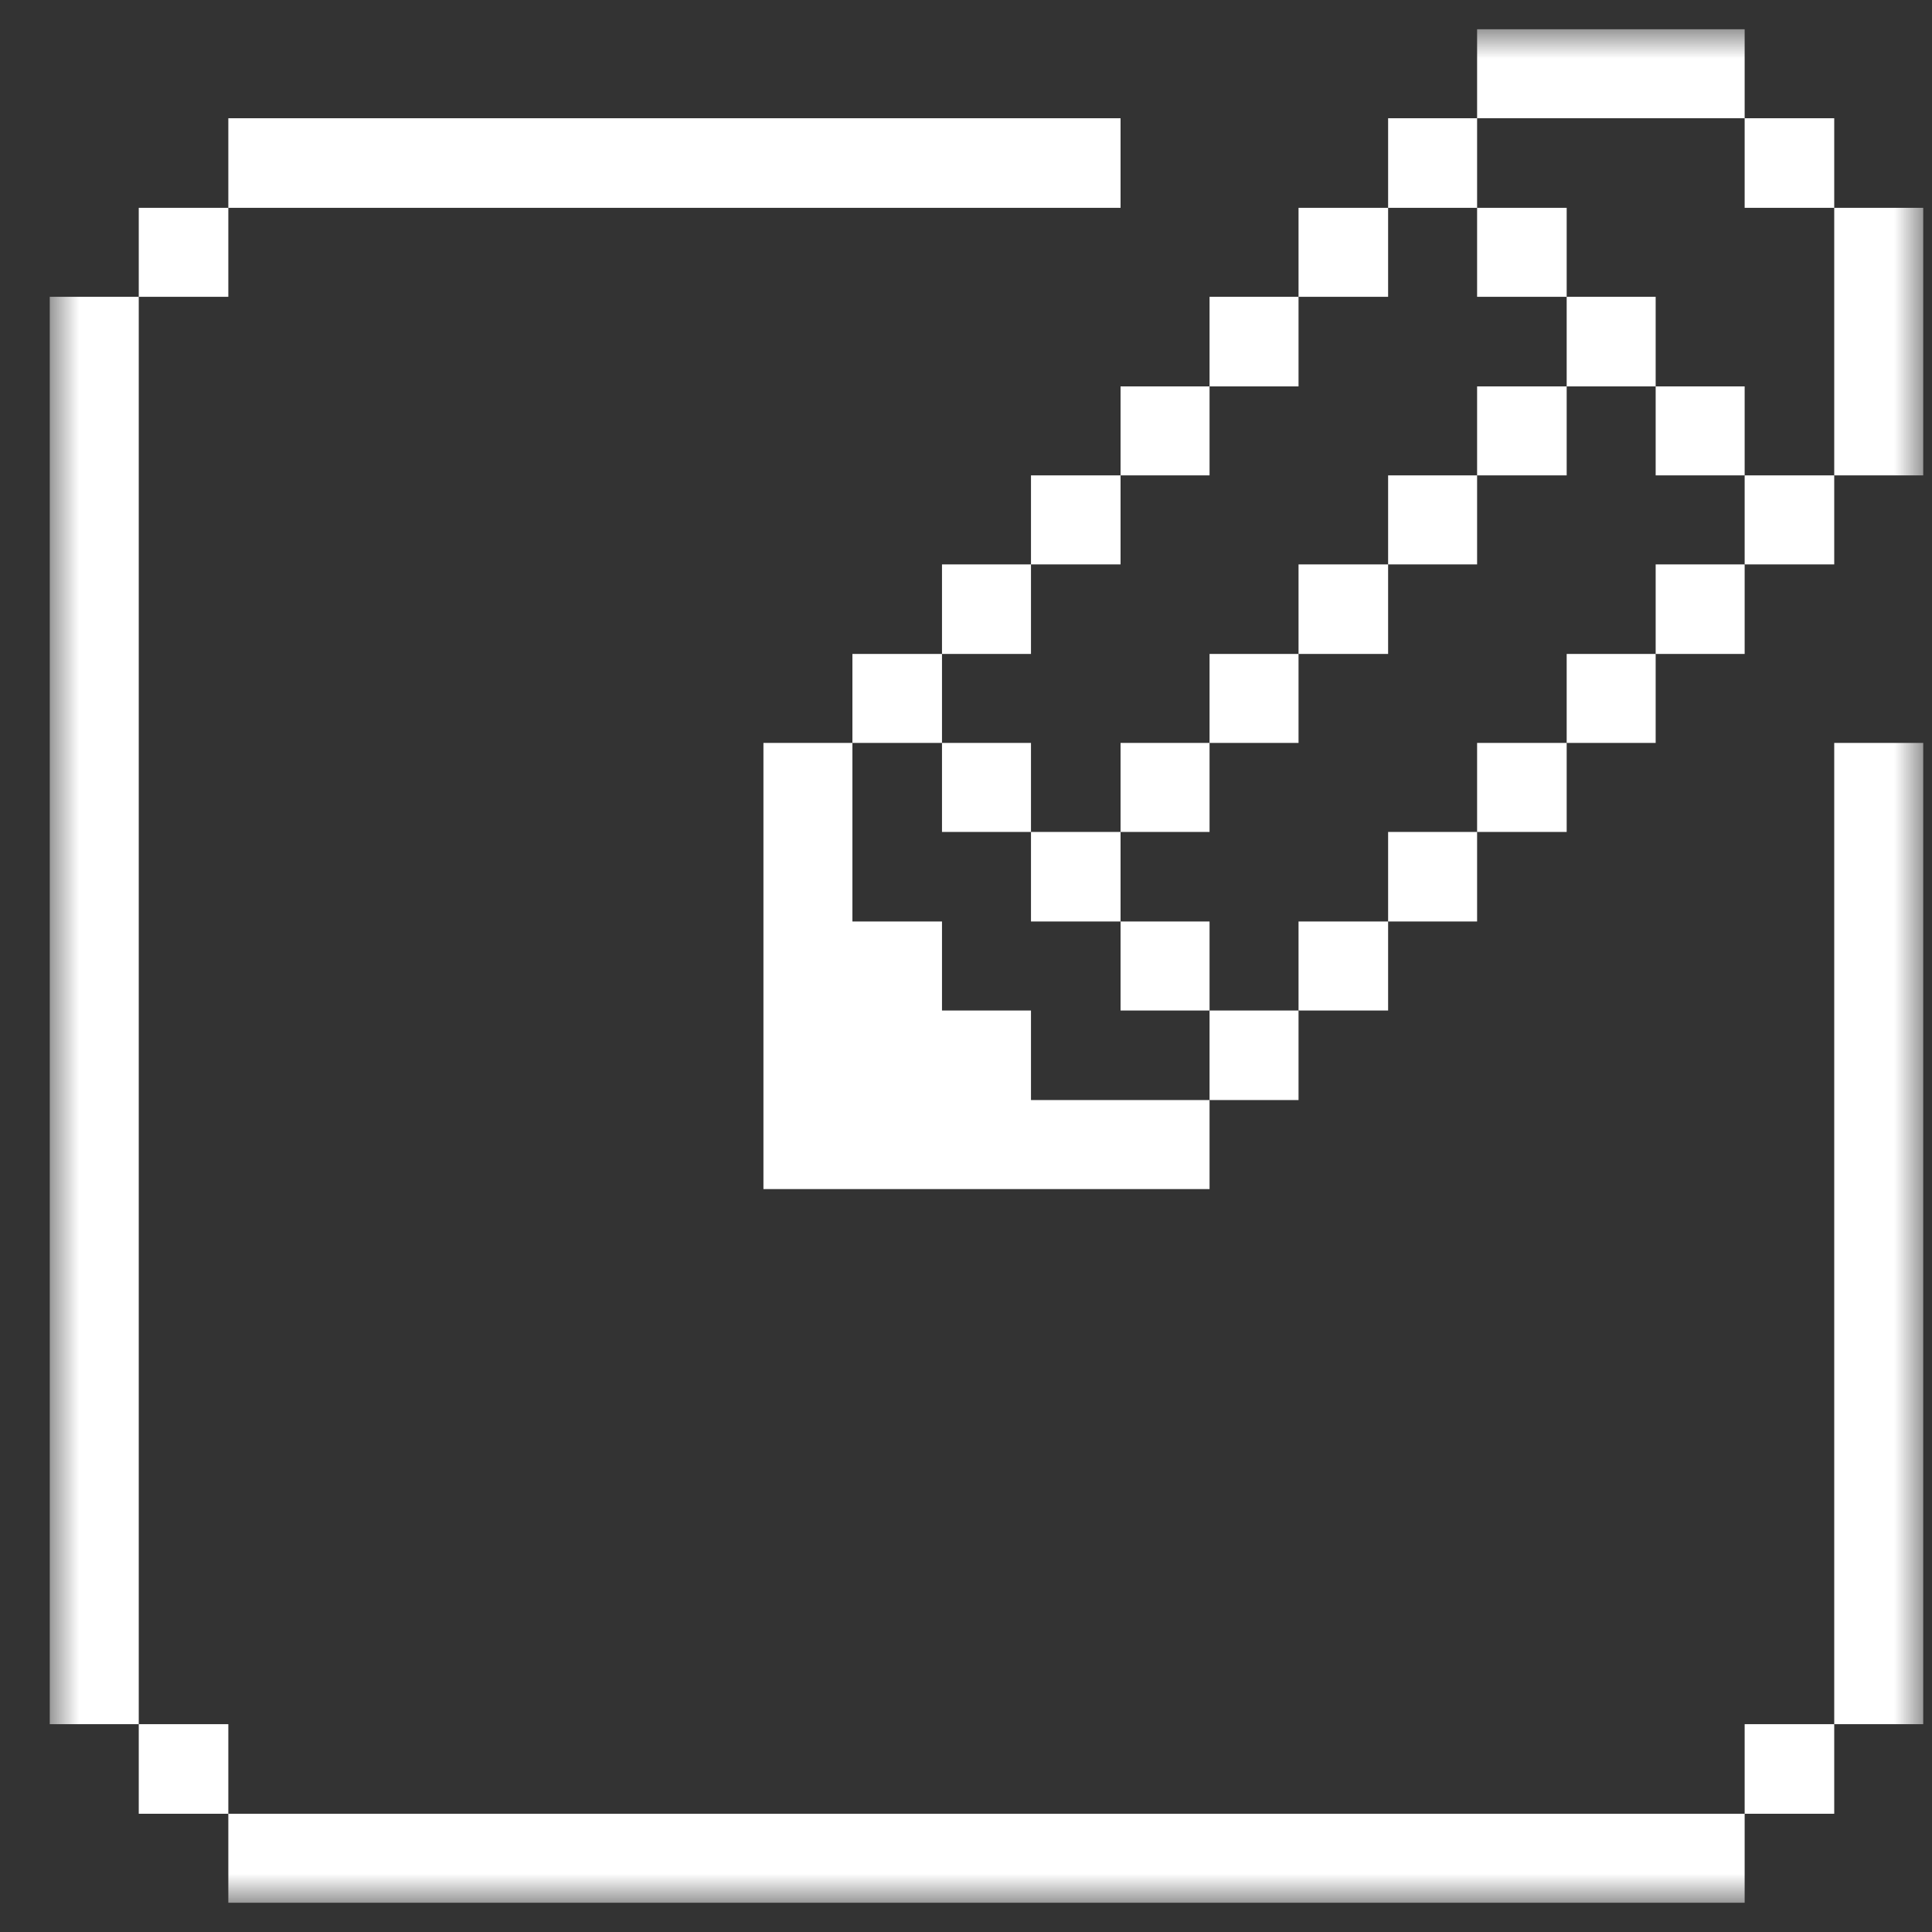
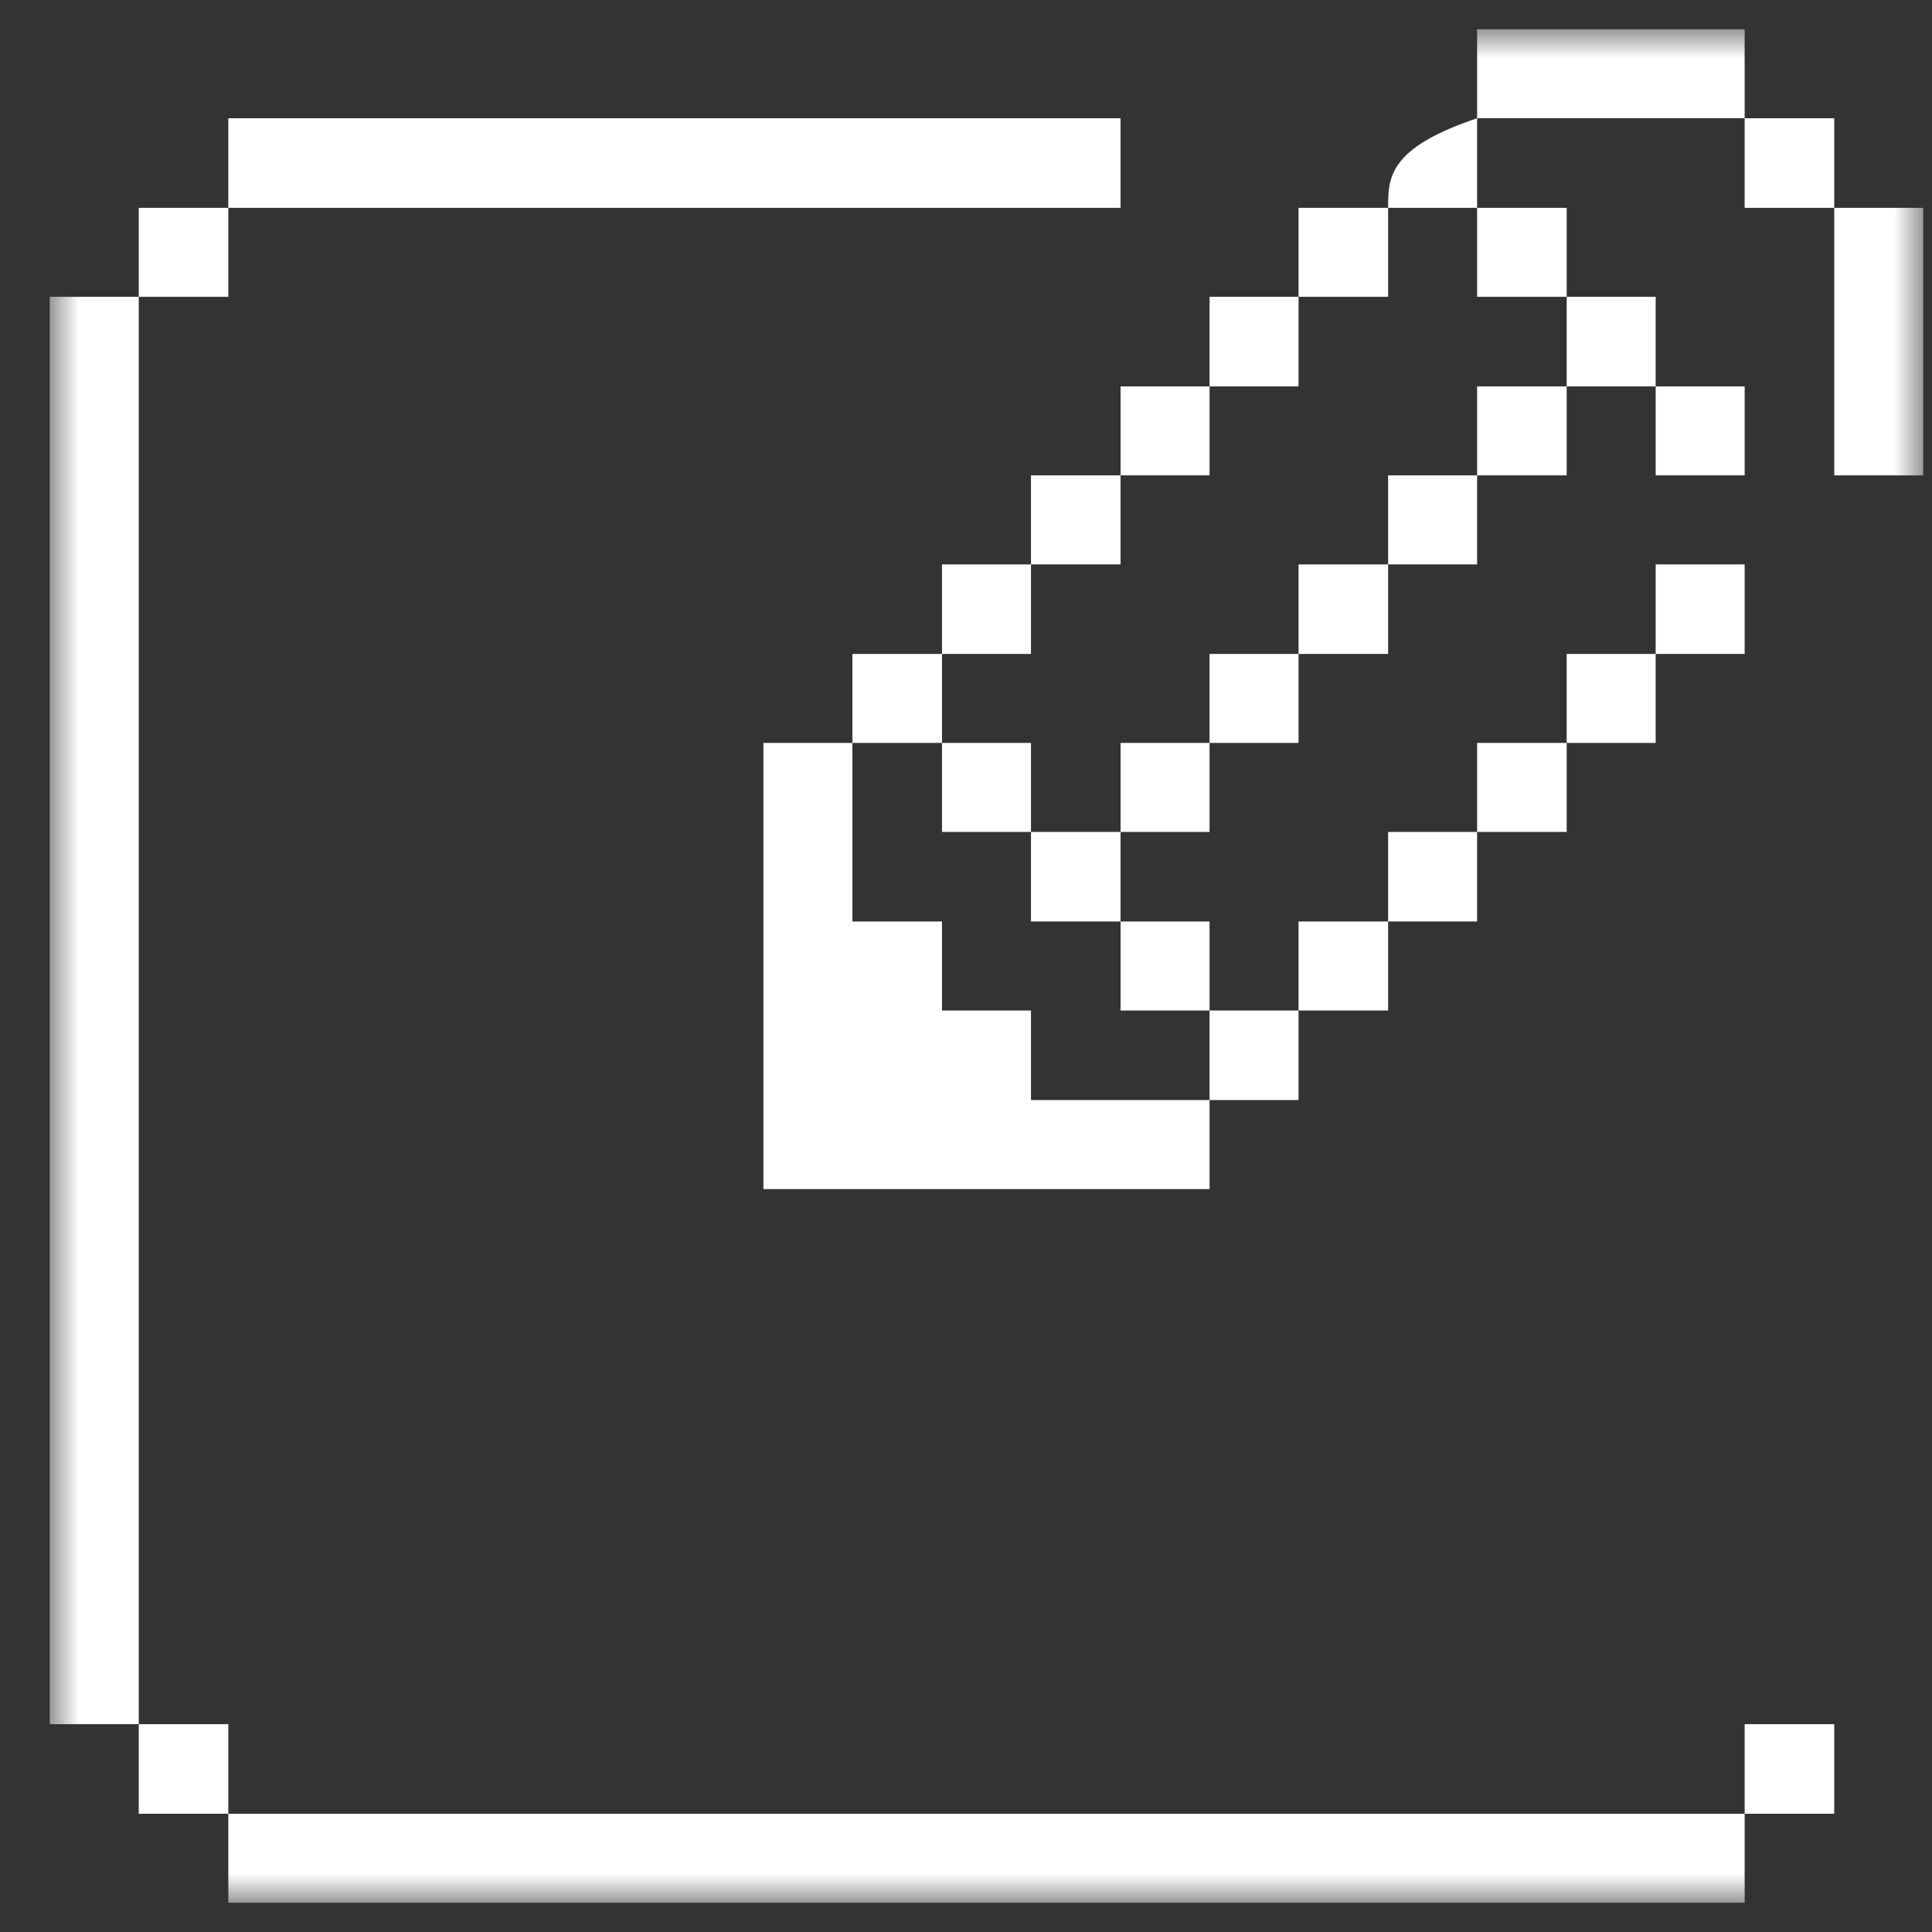
<svg xmlns="http://www.w3.org/2000/svg" viewBox="0 0 33.00 33.00" data-guides="{&quot;vertical&quot;:[],&quot;horizontal&quot;:[]}">
  <rect x="0" y="0" width="33.00" height="33.00" fill="#333333" stroke="none" />
  <mask x="0.85" y="0.5" width="32" height="32" data-from-defs="true" maskUnits="userSpaceOnUse" maskContentUnits="userSpaceOnUse" id="tSvg5734a9fc9b">
    <path color="rgb(51, 51, 51)" fill="#ffffff" width="32" height="32" id="tSvg8e665cb3b5" title="Rectangle 3" fill-opacity="1" stroke="none" stroke-opacity="1" d="M0.85 0.5H32.85V32.5H0.85Z" />
  </mask>
-   <path fill="#ffffff" stroke="none" fill-opacity="1" stroke-width="1" stroke-opacity="1" color="rgb(51, 51, 51)" id="tSvg14f46326d28" title="Path 51" d="M32.85 12.69C32.343 12.69 31.837 12.69 31.33 12.69C31.33 18.277 31.33 23.863 31.33 29.45C31.837 29.45 32.343 29.45 32.85 29.45C32.85 23.863 32.85 18.277 32.85 12.69Z" mask="url(#tSvg5734a9fc9b)" />
  <path fill="#ffffff" stroke="none" fill-opacity="1" stroke-width="1" stroke-opacity="1" color="rgb(51, 51, 51)" id="tSvg18c56888649" title="Path 52" d="M32.85 3.55C32.343 3.55 31.837 3.55 31.33 3.55C31.33 5.073 31.33 6.597 31.33 8.12C31.837 8.12 32.343 8.12 32.85 8.12C32.85 6.597 32.85 5.073 32.85 3.55Z" mask="url(#tSvg5734a9fc9b)" />
  <path fill="#ffffff" stroke="none" fill-opacity="1" stroke-width="1" stroke-opacity="1" color="rgb(51, 51, 51)" id="tSvg96edb0e114" title="Path 53" d="M31.33 29.45C30.82 29.45 30.31 29.45 29.8 29.45C29.8 29.96 29.8 30.47 29.8 30.98C30.31 30.98 30.82 30.98 31.33 30.98C31.33 30.47 31.33 29.96 31.33 29.45Z" mask="url(#tSvg5734a9fc9b)" />
-   <path fill="#ffffff" stroke="none" fill-opacity="1" stroke-width="1" stroke-opacity="1" color="rgb(51, 51, 51)" id="tSvg60e82f2380" title="Path 54" d="M31.33 8.12C30.82 8.12 30.31 8.12 29.8 8.12C29.8 8.627 29.8 9.133 29.8 9.64C30.31 9.64 30.82 9.64 31.33 9.64C31.33 9.133 31.33 8.627 31.33 8.12Z" mask="url(#tSvg5734a9fc9b)" />
  <path fill="#ffffff" stroke="none" fill-opacity="1" stroke-width="1" stroke-opacity="1" color="rgb(51, 51, 51)" id="tSvg19f96c1e0a" title="Path 55" d="M31.33 2.02C30.82 2.02 30.31 2.02 29.8 2.02C29.8 2.53 29.8 3.04 29.8 3.55C30.31 3.55 30.82 3.55 31.33 3.55C31.33 3.04 31.33 2.53 31.33 2.02Z" mask="url(#tSvg5734a9fc9b)" />
  <path fill="#ffffff" stroke="none" fill-opacity="1" stroke-width="1" stroke-opacity="1" color="rgb(51, 51, 51)" id="tSvg72e4cb285d" title="Path 56" d="M29.8 9.64C29.294 9.64 28.787 9.64 28.28 9.64C28.28 10.15 28.28 10.66 28.28 11.17C28.787 11.17 29.294 11.17 29.8 11.17C29.8 10.66 29.8 10.15 29.8 9.64Z" mask="url(#tSvg5734a9fc9b)" />
  <path fill="#ffffff" stroke="none" fill-opacity="1" stroke-width="1" stroke-opacity="1" color="rgb(51, 51, 51)" id="tSvg1209fc584a0" title="Path 57" d="M29.8 6.6C29.294 6.6 28.787 6.6 28.28 6.6C28.28 7.107 28.28 7.613 28.28 8.12C28.787 8.12 29.294 8.12 29.8 8.12C29.8 7.613 29.8 7.107 29.8 6.6Z" mask="url(#tSvg5734a9fc9b)" />
  <path fill="#ffffff" stroke="none" fill-opacity="1" stroke-width="1" stroke-opacity="1" color="rgb(51, 51, 51)" id="tSvg3564e2e139" title="Path 58" d="M29.8 30.98C21.167 30.98 12.533 30.98 3.9 30.98C3.9 31.487 3.9 31.993 3.9 32.5C12.533 32.5 21.167 32.5 29.8 32.5C29.8 31.993 29.8 31.487 29.8 30.98Z" mask="url(#tSvg5734a9fc9b)" />
  <path fill="#ffffff" stroke="none" fill-opacity="1" stroke-width="1" stroke-opacity="1" color="rgb(51, 51, 51)" id="tSvgd6486cfd81" title="Path 59" d="M28.28 11.17C27.774 11.17 27.267 11.17 26.76 11.17C26.76 11.677 26.76 12.183 26.76 12.69C27.267 12.69 27.774 12.69 28.28 12.69C28.28 12.183 28.28 11.677 28.28 11.17Z" mask="url(#tSvg5734a9fc9b)" />
  <path fill="#ffffff" stroke="none" fill-opacity="1" stroke-width="1" stroke-opacity="1" color="rgb(51, 51, 51)" id="tSvg87a2357abc" title="Path 60" d="M28.28 5.07C27.774 5.07 27.267 5.07 26.76 5.07C26.76 5.58 26.76 6.09 26.76 6.6C27.267 6.6 27.774 6.6 28.28 6.6C28.28 6.09 28.28 5.58 28.28 5.07Z" mask="url(#tSvg5734a9fc9b)" />
  <path fill="#ffffff" stroke="none" fill-opacity="1" stroke-width="1" stroke-opacity="1" color="rgb(51, 51, 51)" id="tSvg4bd7b1f5f9" title="Path 61" d="M29.8 0.5C28.277 0.5 26.753 0.5 25.23 0.5C25.23 1.007 25.23 1.513 25.23 2.02C26.753 2.02 28.277 2.02 29.8 2.02C29.8 1.513 29.8 1.007 29.8 0.5Z" mask="url(#tSvg5734a9fc9b)" />
  <path fill="#ffffff" stroke="none" fill-opacity="1" stroke-width="1" stroke-opacity="1" color="rgb(51, 51, 51)" id="tSvg54cb2c0711" title="Path 62" d="M26.76 12.69C26.25 12.69 25.74 12.69 25.23 12.69C25.23 13.197 25.23 13.703 25.23 14.21C25.74 14.21 26.25 14.21 26.76 14.21C26.76 13.703 26.76 13.197 26.76 12.69Z" mask="url(#tSvg5734a9fc9b)" />
  <path fill="#ffffff" stroke="none" fill-opacity="1" stroke-width="1" stroke-opacity="1" color="rgb(51, 51, 51)" id="tSvg19559dc2946" title="Path 63" d="M26.76 6.6C26.25 6.6 25.74 6.6 25.23 6.6C25.23 7.107 25.23 7.613 25.23 8.12C25.74 8.12 26.25 8.12 26.76 8.12C26.76 7.613 26.76 7.107 26.76 6.6Z" mask="url(#tSvg5734a9fc9b)" />
  <path fill="#ffffff" stroke="none" fill-opacity="1" stroke-width="1" stroke-opacity="1" color="rgb(51, 51, 51)" id="tSvga8b27da1d3" title="Path 64" d="M26.76 3.55C26.25 3.55 25.74 3.55 25.23 3.55C25.23 4.057 25.23 4.563 25.23 5.07C25.74 5.07 26.25 5.07 26.76 5.07C26.76 4.563 26.76 4.057 26.76 3.55Z" mask="url(#tSvg5734a9fc9b)" />
  <path fill="#ffffff" stroke="none" fill-opacity="1" stroke-width="1" stroke-opacity="1" color="rgb(51, 51, 51)" id="tSvg165d4282a2c" title="Path 65" d="M25.23 14.21C24.723 14.21 24.217 14.21 23.71 14.21C23.71 14.72 23.71 15.23 23.71 15.74C24.217 15.74 24.723 15.74 25.23 15.74C25.23 15.23 25.23 14.72 25.23 14.21Z" mask="url(#tSvg5734a9fc9b)" />
  <path fill="#ffffff" stroke="none" fill-opacity="1" stroke-width="1" stroke-opacity="1" color="rgb(51, 51, 51)" id="tSvgf3557f8456" title="Path 66" d="M25.23 8.12C24.723 8.12 24.217 8.12 23.71 8.12C23.71 8.627 23.71 9.133 23.71 9.64C24.217 9.64 24.723 9.64 25.23 9.64C25.23 9.133 25.23 8.627 25.23 8.12Z" mask="url(#tSvg5734a9fc9b)" />
-   <path fill="#ffffff" stroke="none" fill-opacity="1" stroke-width="1" stroke-opacity="1" color="rgb(51, 51, 51)" id="tSvg48871a1846" title="Path 67" d="M25.23 2.02C24.723 2.02 24.217 2.02 23.71 2.02C23.71 2.53 23.71 3.04 23.71 3.55C24.217 3.55 24.723 3.55 25.23 3.55C25.23 3.04 25.23 2.53 25.23 2.02Z" mask="url(#tSvg5734a9fc9b)" />
+   <path fill="#ffffff" stroke="none" fill-opacity="1" stroke-width="1" stroke-opacity="1" color="rgb(51, 51, 51)" id="tSvg48871a1846" title="Path 67" d="M25.23 2.02C23.71 2.53 23.71 3.04 23.71 3.55C24.217 3.55 24.723 3.55 25.23 3.55C25.23 3.04 25.23 2.53 25.23 2.02Z" mask="url(#tSvg5734a9fc9b)" />
  <path fill="#ffffff" stroke="none" fill-opacity="1" stroke-width="1" stroke-opacity="1" color="rgb(51, 51, 51)" id="tSvga96e58013d" title="Path 68" d="M23.71 15.74C23.2 15.74 22.69 15.74 22.18 15.74C22.18 16.247 22.18 16.753 22.18 17.26C22.69 17.26 23.2 17.26 23.71 17.26C23.71 16.753 23.71 16.247 23.71 15.74Z" mask="url(#tSvg5734a9fc9b)" />
  <path fill="#ffffff" stroke="none" fill-opacity="1" stroke-width="1" stroke-opacity="1" color="rgb(51, 51, 51)" id="tSvg13d264f1298" title="Path 69" d="M23.71 9.64C23.2 9.64 22.69 9.64 22.18 9.64C22.18 10.15 22.18 10.66 22.18 11.17C22.69 11.17 23.2 11.17 23.71 11.17C23.71 10.66 23.71 10.15 23.71 9.64Z" mask="url(#tSvg5734a9fc9b)" />
  <path fill="#ffffff" stroke="none" fill-opacity="1" stroke-width="1" stroke-opacity="1" color="rgb(51, 51, 51)" id="tSvg4ddf293834" title="Path 70" d="M23.71 3.55C23.2 3.55 22.69 3.55 22.18 3.55C22.18 4.057 22.18 4.563 22.18 5.07C22.69 5.07 23.2 5.07 23.71 5.07C23.71 4.563 23.71 4.057 23.71 3.55Z" mask="url(#tSvg5734a9fc9b)" />
  <path fill="#ffffff" stroke="none" fill-opacity="1" stroke-width="1" stroke-opacity="1" color="rgb(51, 51, 51)" id="tSvg1896990ccab" title="Path 71" d="M22.18 17.26C21.674 17.26 21.167 17.26 20.66 17.26C20.66 17.77 20.66 18.28 20.66 18.79C21.167 18.79 21.674 18.79 22.18 18.79C22.18 18.28 22.18 17.77 22.18 17.26Z" mask="url(#tSvg5734a9fc9b)" />
  <path fill="#ffffff" stroke="none" fill-opacity="1" stroke-width="1" stroke-opacity="1" color="rgb(51, 51, 51)" id="tSvg12a88d57fd8" title="Path 72" d="M22.18 11.17C21.674 11.17 21.167 11.17 20.66 11.17C20.66 11.677 20.66 12.183 20.66 12.69C21.167 12.69 21.674 12.69 22.18 12.69C22.18 12.183 22.18 11.677 22.18 11.17Z" mask="url(#tSvg5734a9fc9b)" />
  <path fill="#ffffff" stroke="none" fill-opacity="1" stroke-width="1" stroke-opacity="1" color="rgb(51, 51, 51)" id="tSvg4b13e37517" title="Path 73" d="M22.18 5.07C21.674 5.07 21.167 5.07 20.66 5.07C20.66 5.58 20.66 6.09 20.66 6.6C21.167 6.6 21.674 6.6 22.18 6.6C22.18 6.09 22.18 5.58 22.18 5.07Z" mask="url(#tSvg5734a9fc9b)" />
  <path fill="#ffffff" stroke="none" fill-opacity="1" stroke-width="1" stroke-opacity="1" color="rgb(51, 51, 51)" id="tSvge946f2adaf" title="Path 74" d="M20.66 15.74C20.153 15.74 19.647 15.74 19.14 15.74C19.14 16.247 19.14 16.753 19.14 17.26C19.647 17.26 20.153 17.26 20.66 17.26C20.66 16.753 20.66 16.247 20.66 15.74Z" mask="url(#tSvg5734a9fc9b)" />
  <path fill="#ffffff" stroke="none" fill-opacity="1" stroke-width="1" stroke-opacity="1" color="rgb(51, 51, 51)" id="tSvg1f41af5eac" title="Path 75" d="M20.66 12.69C20.153 12.69 19.647 12.69 19.14 12.69C19.14 13.197 19.14 13.703 19.14 14.21C19.647 14.21 20.153 14.21 20.66 14.21C20.66 13.703 20.66 13.197 20.66 12.69Z" mask="url(#tSvg5734a9fc9b)" />
  <path fill="#ffffff" stroke="none" fill-opacity="1" stroke-width="1" stroke-opacity="1" color="rgb(51, 51, 51)" id="tSvg10e613a474f" title="Path 76" d="M20.66 6.6C20.153 6.6 19.647 6.6 19.14 6.6C19.14 7.107 19.14 7.613 19.14 8.12C19.647 8.12 20.153 8.12 20.66 8.12C20.66 7.613 20.66 7.107 20.66 6.6Z" mask="url(#tSvg5734a9fc9b)" />
  <path fill="#ffffff" stroke="none" fill-opacity="1" stroke-width="1" stroke-opacity="1" color="rgb(51, 51, 51)" id="tSvg56db24db9a" title="Path 77" d="M17.61 17.26C17.103 17.26 16.597 17.26 16.09 17.26C16.09 16.753 16.09 16.247 16.09 15.74C15.58 15.74 15.07 15.74 14.56 15.74C14.56 14.723 14.56 13.707 14.56 12.69C14.053 12.69 13.547 12.69 13.04 12.69C13.04 15.23 13.04 17.77 13.04 20.31C15.58 20.31 18.12 20.31 20.66 20.31C20.66 19.803 20.66 19.297 20.66 18.79C19.643 18.79 18.627 18.79 17.61 18.79C17.61 18.28 17.61 17.77 17.61 17.26Z" mask="url(#tSvg5734a9fc9b)" />
  <path fill="#ffffff" stroke="none" fill-opacity="1" stroke-width="1" stroke-opacity="1" color="rgb(51, 51, 51)" id="tSvg10c40f65261" title="Path 78" d="M19.14 14.21C18.63 14.21 18.12 14.21 17.61 14.21C17.61 14.72 17.61 15.23 17.61 15.74C18.12 15.74 18.63 15.74 19.14 15.74C19.14 15.23 19.14 14.72 19.14 14.21Z" mask="url(#tSvg5734a9fc9b)" />
  <path fill="#ffffff" stroke="none" fill-opacity="1" stroke-width="1" stroke-opacity="1" color="rgb(51, 51, 51)" id="tSvg124858b0816" title="Path 79" d="M19.14 8.12C18.63 8.12 18.12 8.12 17.61 8.12C17.61 8.627 17.61 9.133 17.61 9.64C18.12 9.64 18.63 9.64 19.14 9.64C19.14 9.133 19.14 8.627 19.14 8.12Z" mask="url(#tSvg5734a9fc9b)" />
  <path fill="#ffffff" stroke="none" fill-opacity="1" stroke-width="1" stroke-opacity="1" color="rgb(51, 51, 51)" id="tSvgbdc9d6a04" title="Path 80" d="M17.61 12.69C17.104 12.69 16.597 12.69 16.09 12.69C16.09 13.197 16.09 13.703 16.09 14.21C16.597 14.21 17.104 14.21 17.61 14.21C17.61 13.703 17.61 13.197 17.61 12.69Z" mask="url(#tSvg5734a9fc9b)" />
  <path fill="#ffffff" stroke="none" fill-opacity="1" stroke-width="1" stroke-opacity="1" color="rgb(51, 51, 51)" id="tSvga6b24c1132" title="Path 81" d="M17.61 9.64C17.104 9.64 16.597 9.64 16.09 9.64C16.09 10.15 16.09 10.66 16.09 11.17C16.597 11.17 17.104 11.17 17.61 11.17C17.61 10.66 17.61 10.15 17.61 9.64Z" mask="url(#tSvg5734a9fc9b)" />
  <path fill="#ffffff" stroke="none" fill-opacity="1" stroke-width="1" stroke-opacity="1" color="rgb(51, 51, 51)" id="tSvg5e8d437bc" title="Path 82" d="M16.09 11.17C15.58 11.17 15.07 11.17 14.56 11.17C14.56 11.677 14.56 12.183 14.56 12.69C15.07 12.69 15.58 12.69 16.09 12.69C16.09 12.183 16.09 11.677 16.09 11.17Z" mask="url(#tSvg5734a9fc9b)" />
  <path fill="#ffffff" stroke="none" fill-opacity="1" stroke-width="1" stroke-opacity="1" color="rgb(51, 51, 51)" id="tSvg10e82eb8c71" title="Path 83" d="M19.14 2.02C14.06 2.02 8.98 2.02 3.9 2.02C3.9 2.53 3.9 3.04 3.9 3.55C8.98 3.55 14.06 3.55 19.14 3.55C19.14 3.04 19.14 2.53 19.14 2.02Z" mask="url(#tSvg5734a9fc9b)" />
  <path fill="#ffffff" stroke="none" fill-opacity="1" stroke-width="1" stroke-opacity="1" color="rgb(51, 51, 51)" id="tSvg14ed28c1d5d" title="Path 84" d="M3.9 29.45C3.39 29.45 2.88 29.45 2.37 29.45C2.37 29.96 2.37 30.47 2.37 30.98C2.88 30.98 3.39 30.98 3.9 30.98C3.9 30.47 3.9 29.96 3.9 29.45Z" mask="url(#tSvg5734a9fc9b)" />
  <path fill="#ffffff" stroke="none" fill-opacity="1" stroke-width="1" stroke-opacity="1" color="rgb(51, 51, 51)" id="tSvg1337e58567" title="Path 85" d="M3.9 3.55C3.39 3.55 2.88 3.55 2.37 3.55C2.37 4.057 2.37 4.563 2.37 5.07C2.88 5.07 3.39 5.07 3.9 5.07C3.9 4.563 3.9 4.057 3.9 3.55Z" mask="url(#tSvg5734a9fc9b)" />
  <path fill="#ffffff" stroke="none" fill-opacity="1" stroke-width="1" stroke-opacity="1" color="rgb(51, 51, 51)" id="tSvgc81adca7fd" title="Path 86" d="M2.37 5.07C1.863 5.07 1.357 5.07 0.85 5.07C0.85 13.197 0.85 21.323 0.85 29.45C1.357 29.45 1.863 29.45 2.37 29.45C2.37 21.323 2.37 13.197 2.37 5.07Z" mask="url(#tSvg5734a9fc9b)" />
  <defs />
</svg>